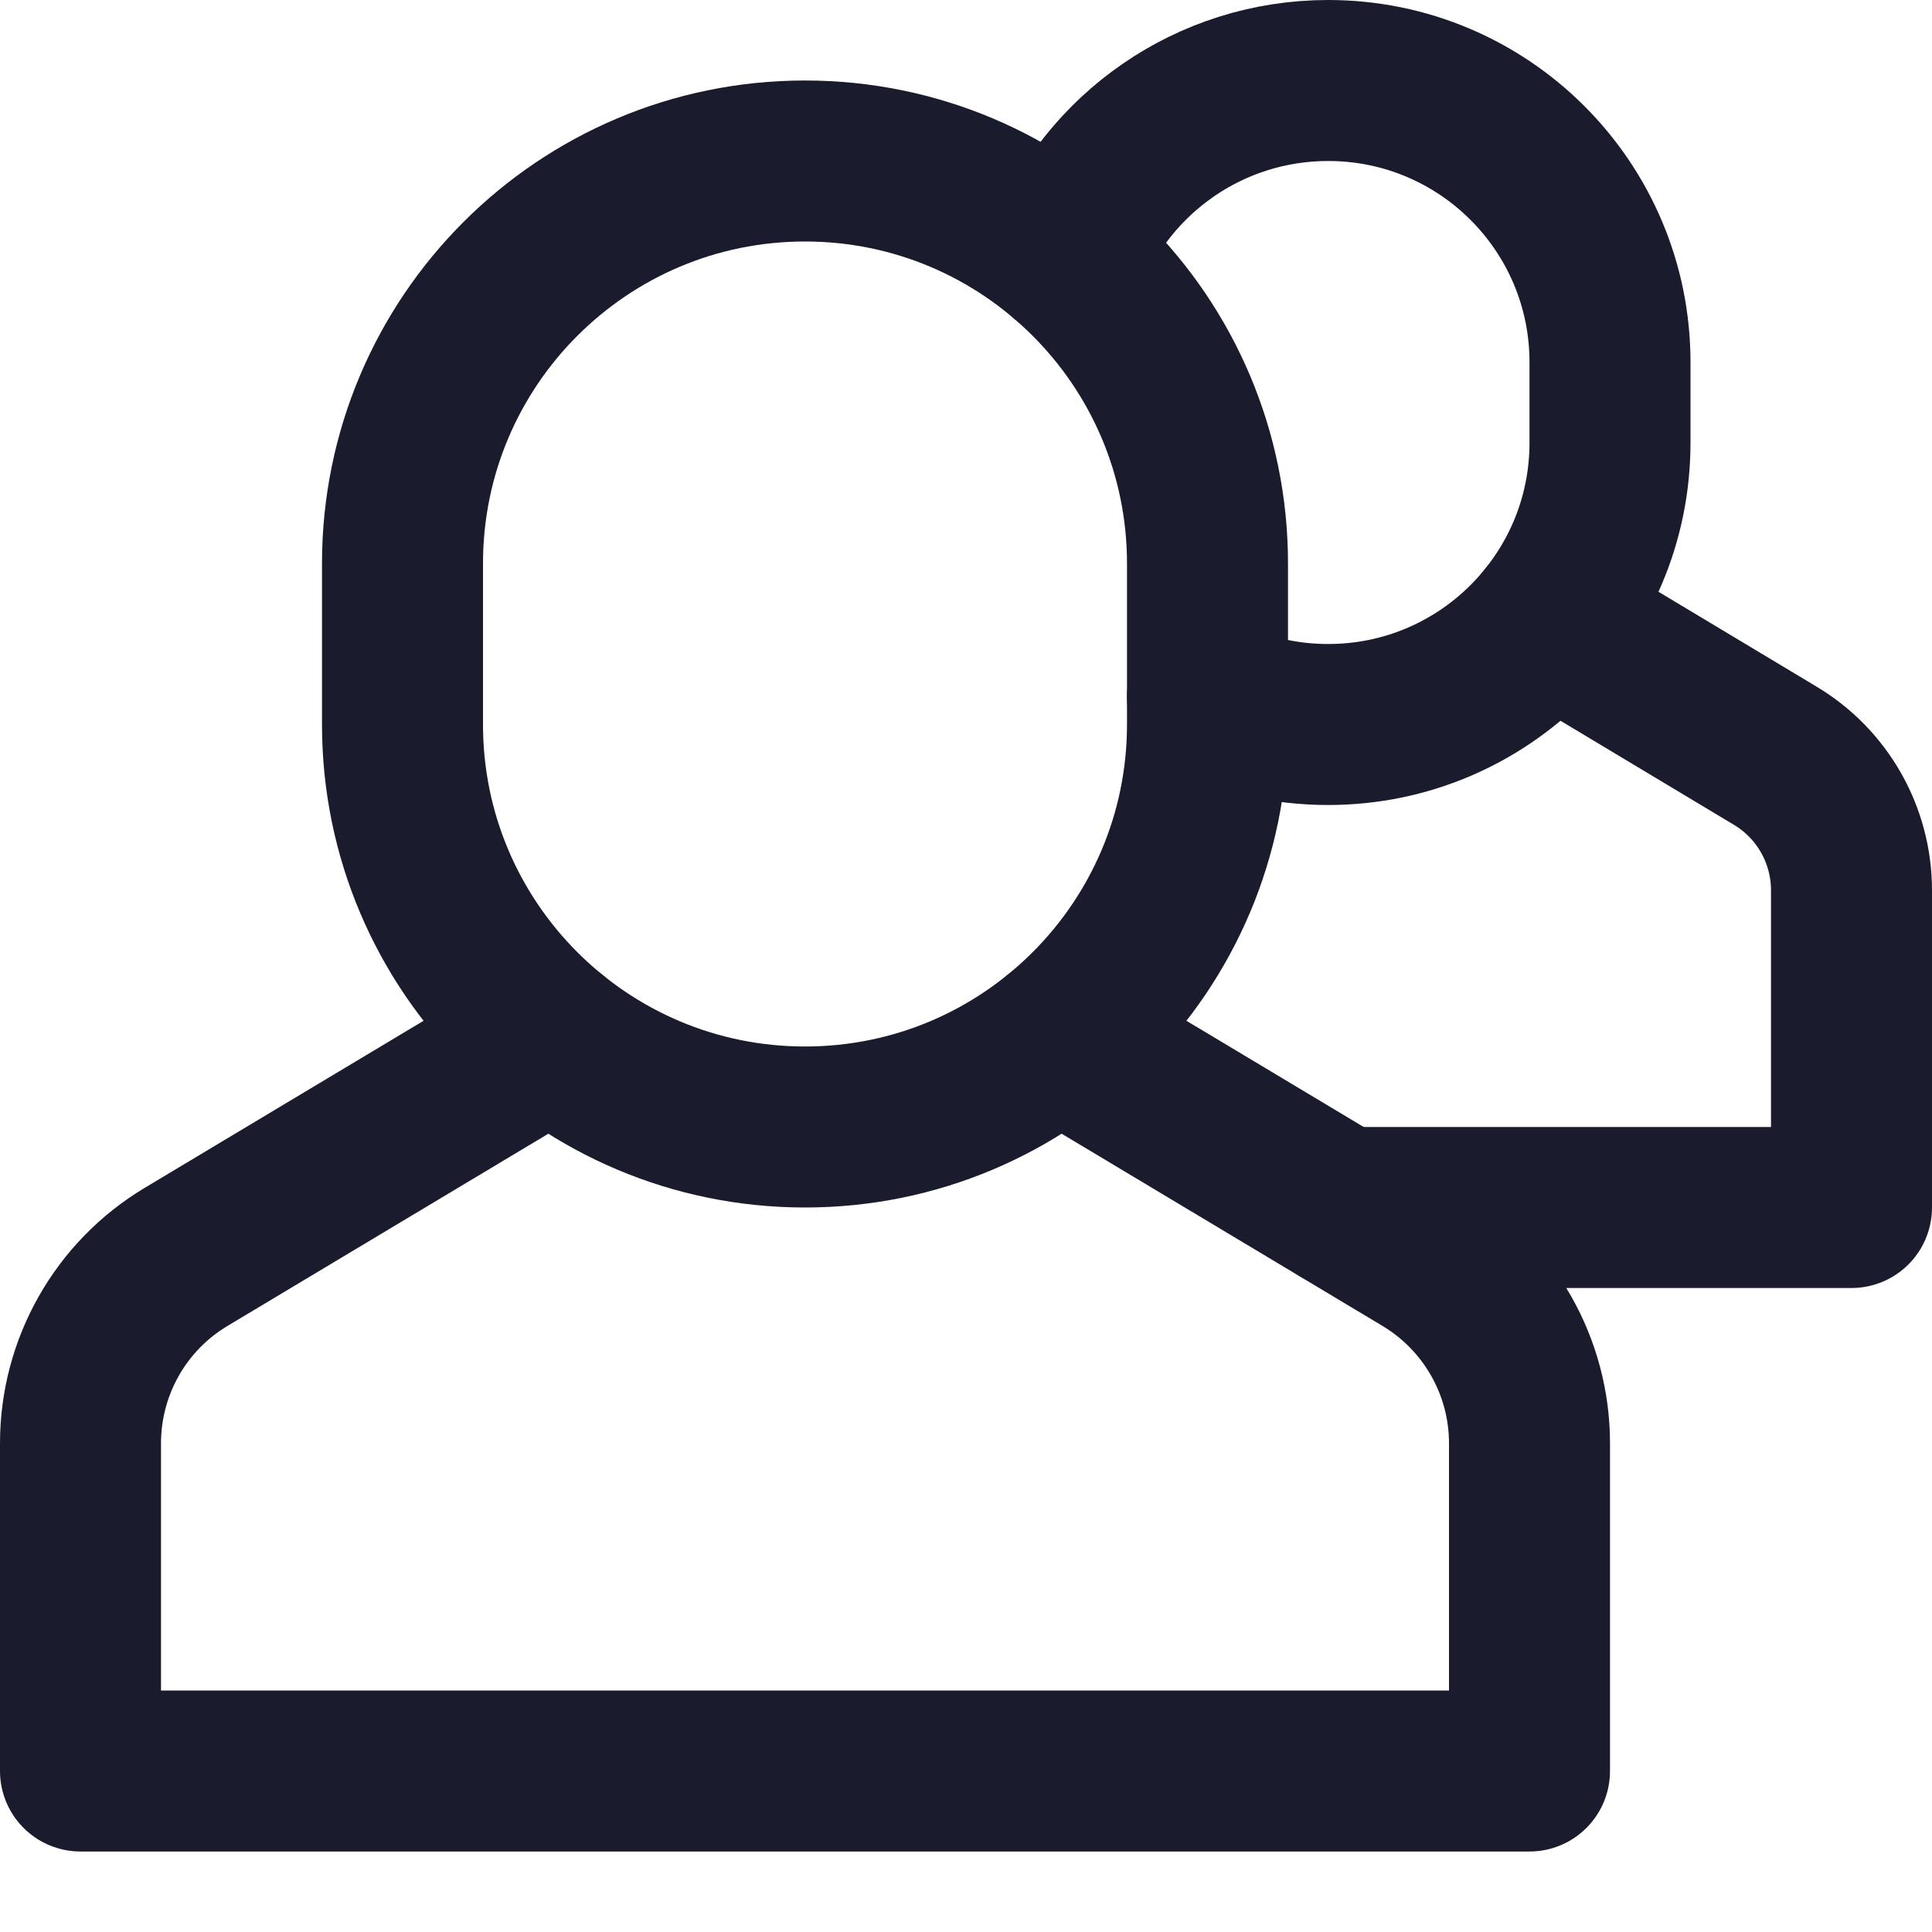
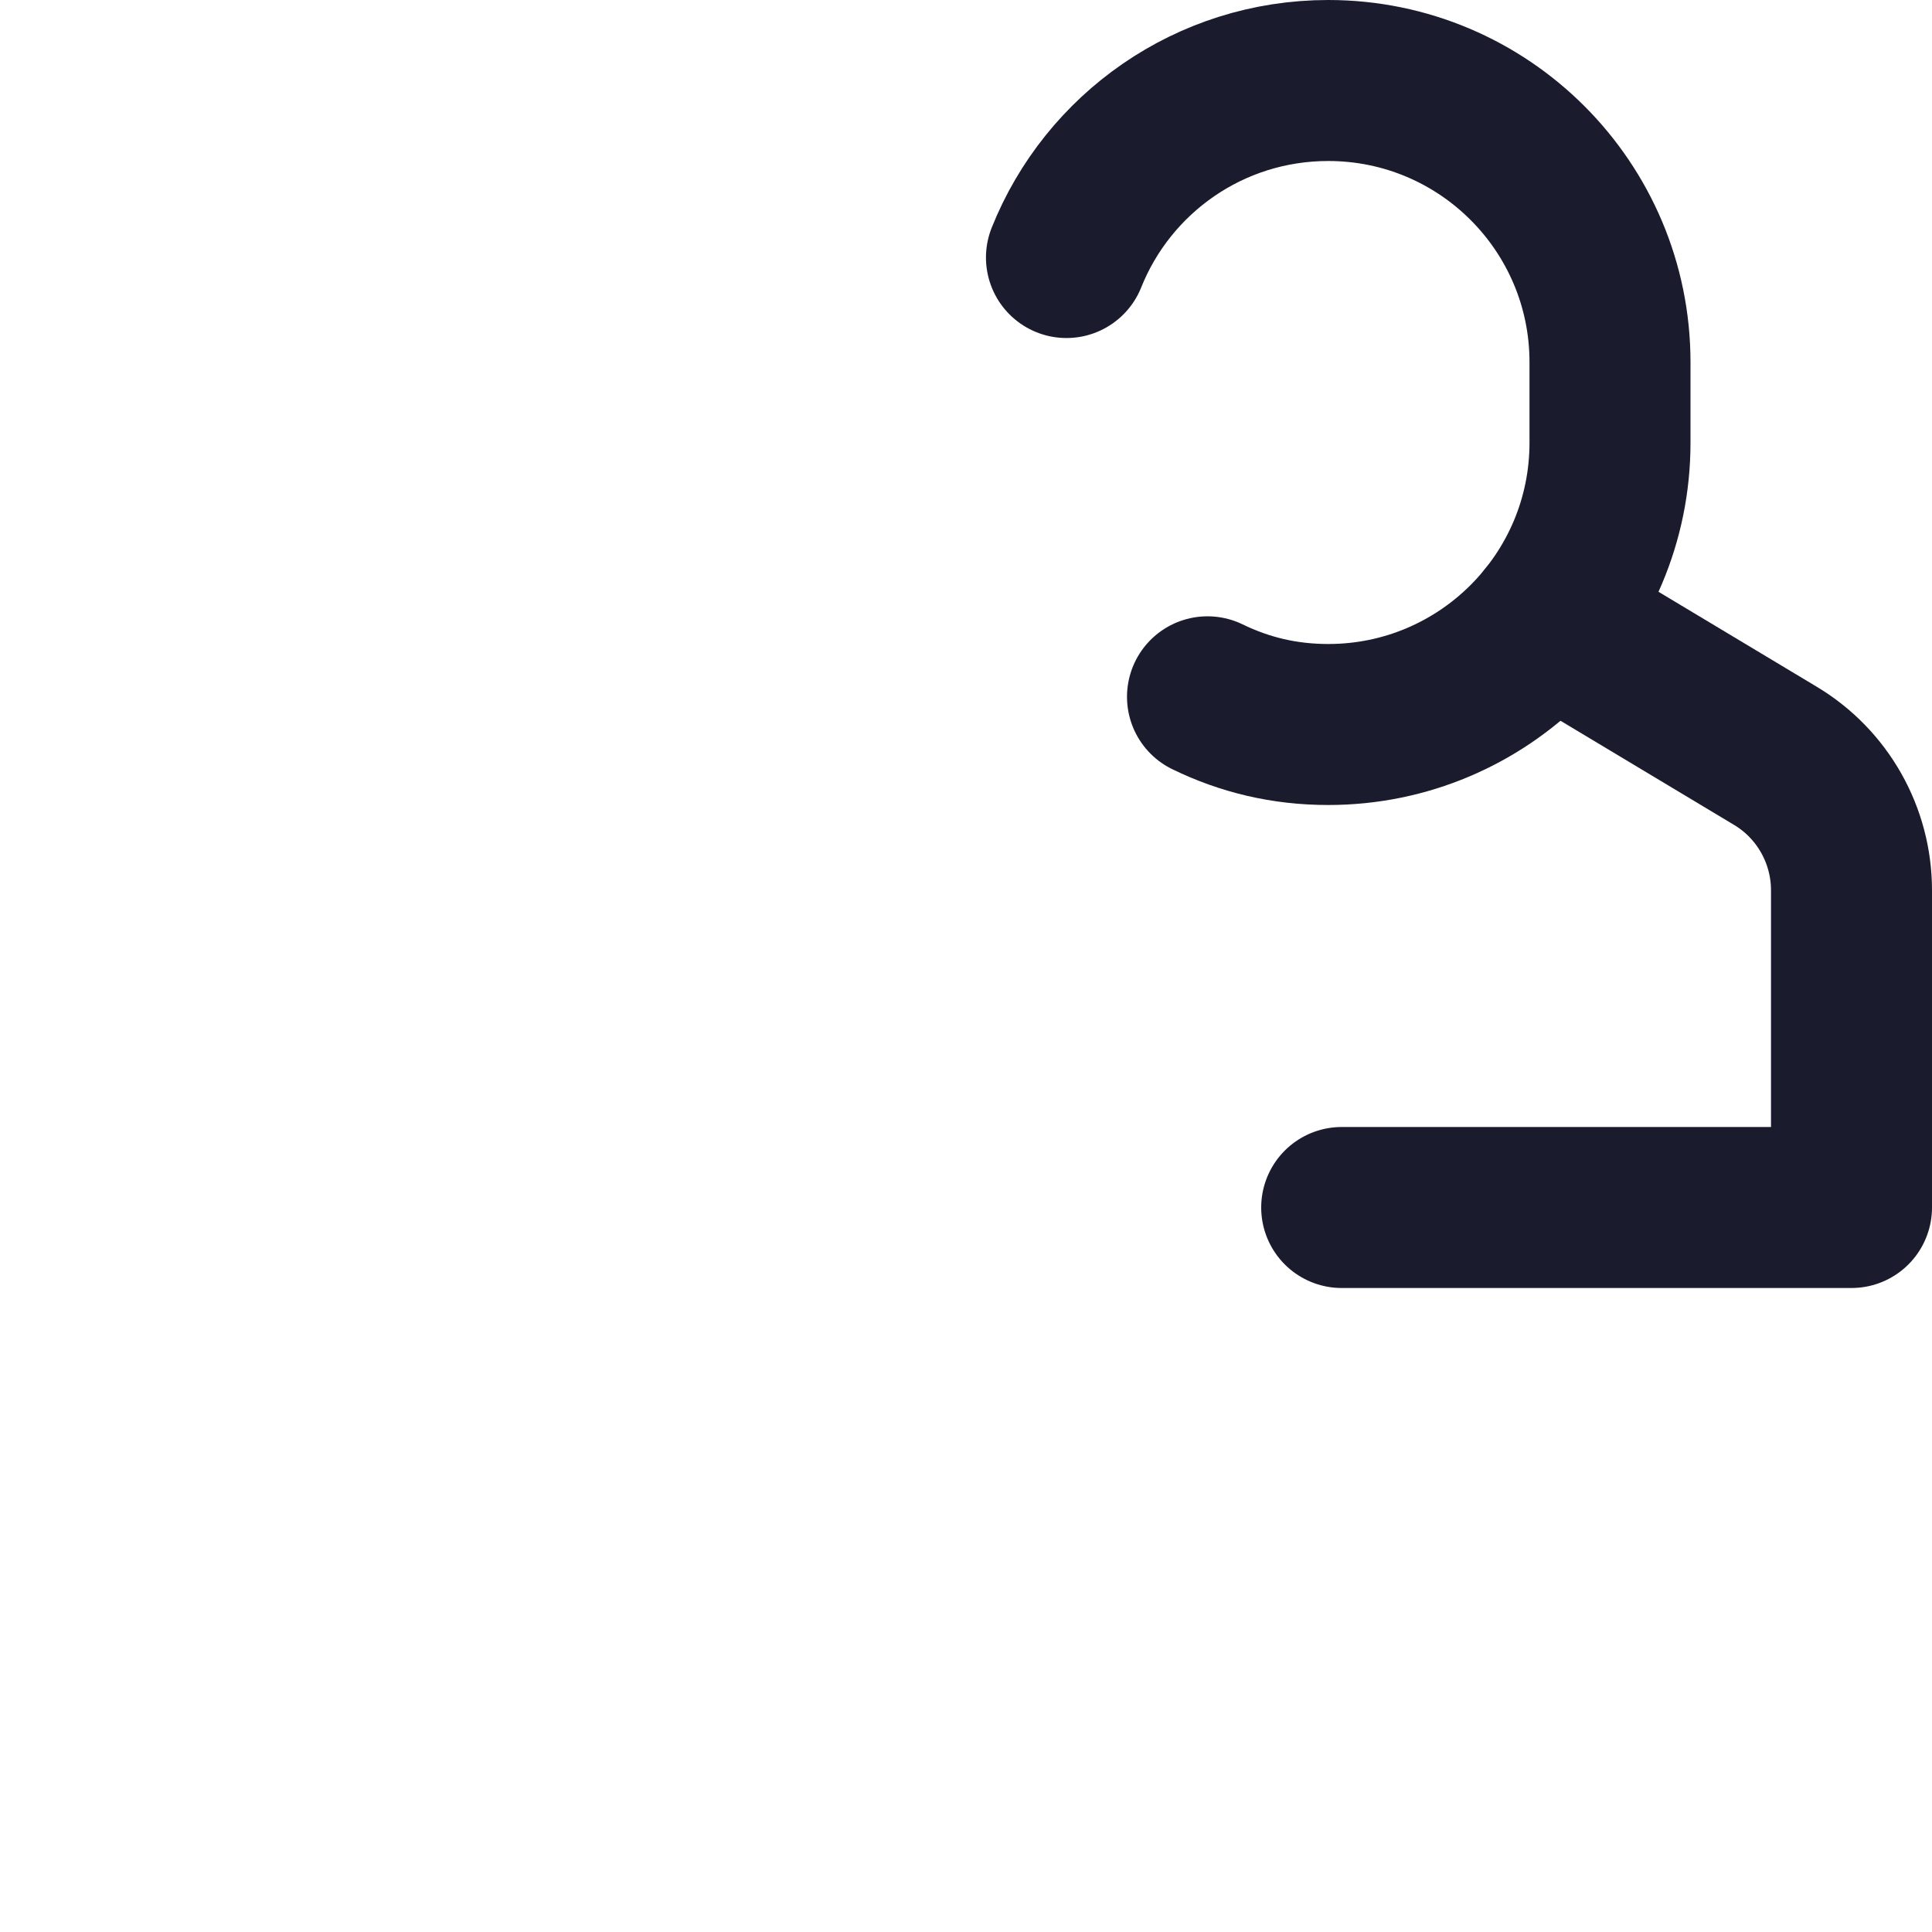
<svg xmlns="http://www.w3.org/2000/svg" width="24" height="24" viewBox="0 0 24 24" fill="none">
  <path d="M16.667 15H23V11.06C23 10.375 22.641 9.74 22.053 9.388L19.228 7.693" stroke="#1A1B2D" stroke-width="2" stroke-linecap="round" stroke-linejoin="round" />
  <path d="M13.248 3.199C13.764 1.908 15.025 1 16.5 1C18.433 1 20 2.567 20 4.5V5.5C20 7.433 18.433 9 16.5 9C15.953 9 15.461 8.88 15 8.656" stroke="#1A1B2D" stroke-width="2" stroke-linecap="round" stroke-linejoin="round" />
-   <path d="M6.858 12.89L2.311 15.614C1.498 16.101 1 16.98 1 17.929V22H19V17.929C19 16.981 18.502 16.102 17.689 15.614L13.142 12.89" stroke="#1A1B2D" stroke-width="2" stroke-linecap="round" stroke-linejoin="round" />
-   <path d="M10 14C7.239 14 5 11.761 5 9V7C5 4.239 7.239 2 10 2C12.761 2 15 4.239 15 7V9C15 11.761 12.761 14 10 14Z" stroke="#1A1B2D" stroke-width="2" stroke-linecap="round" stroke-linejoin="round" />
</svg>